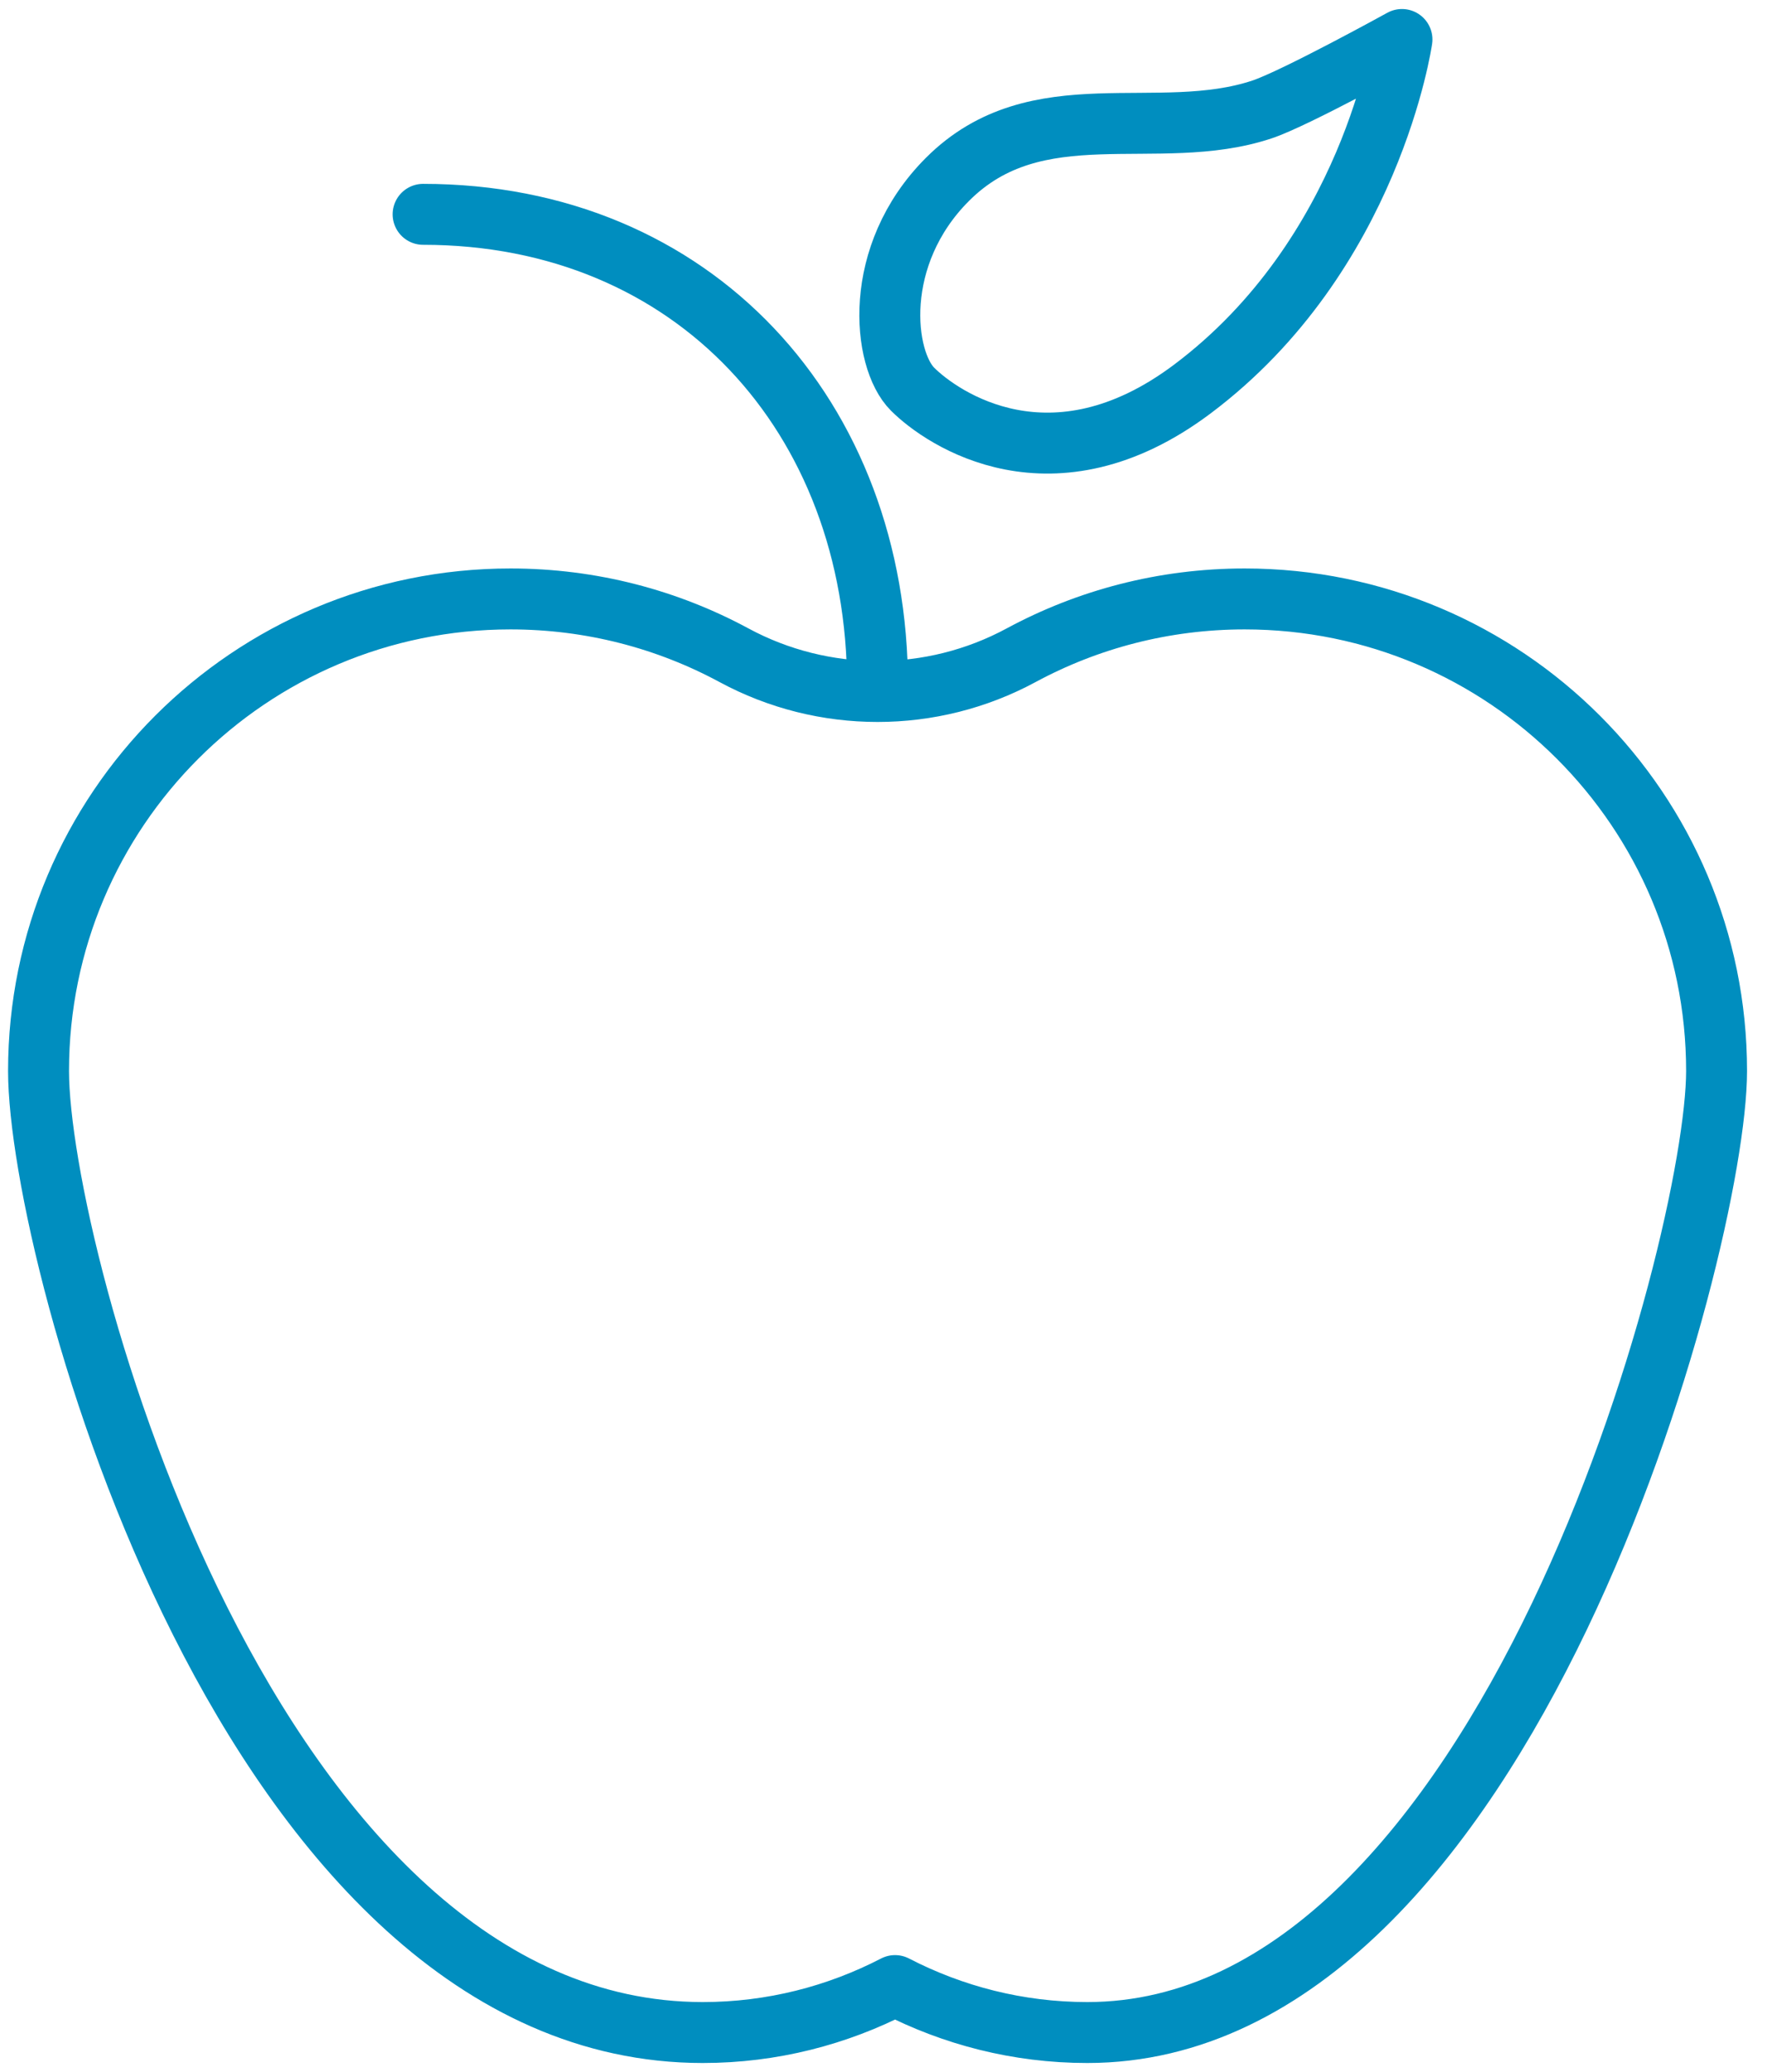
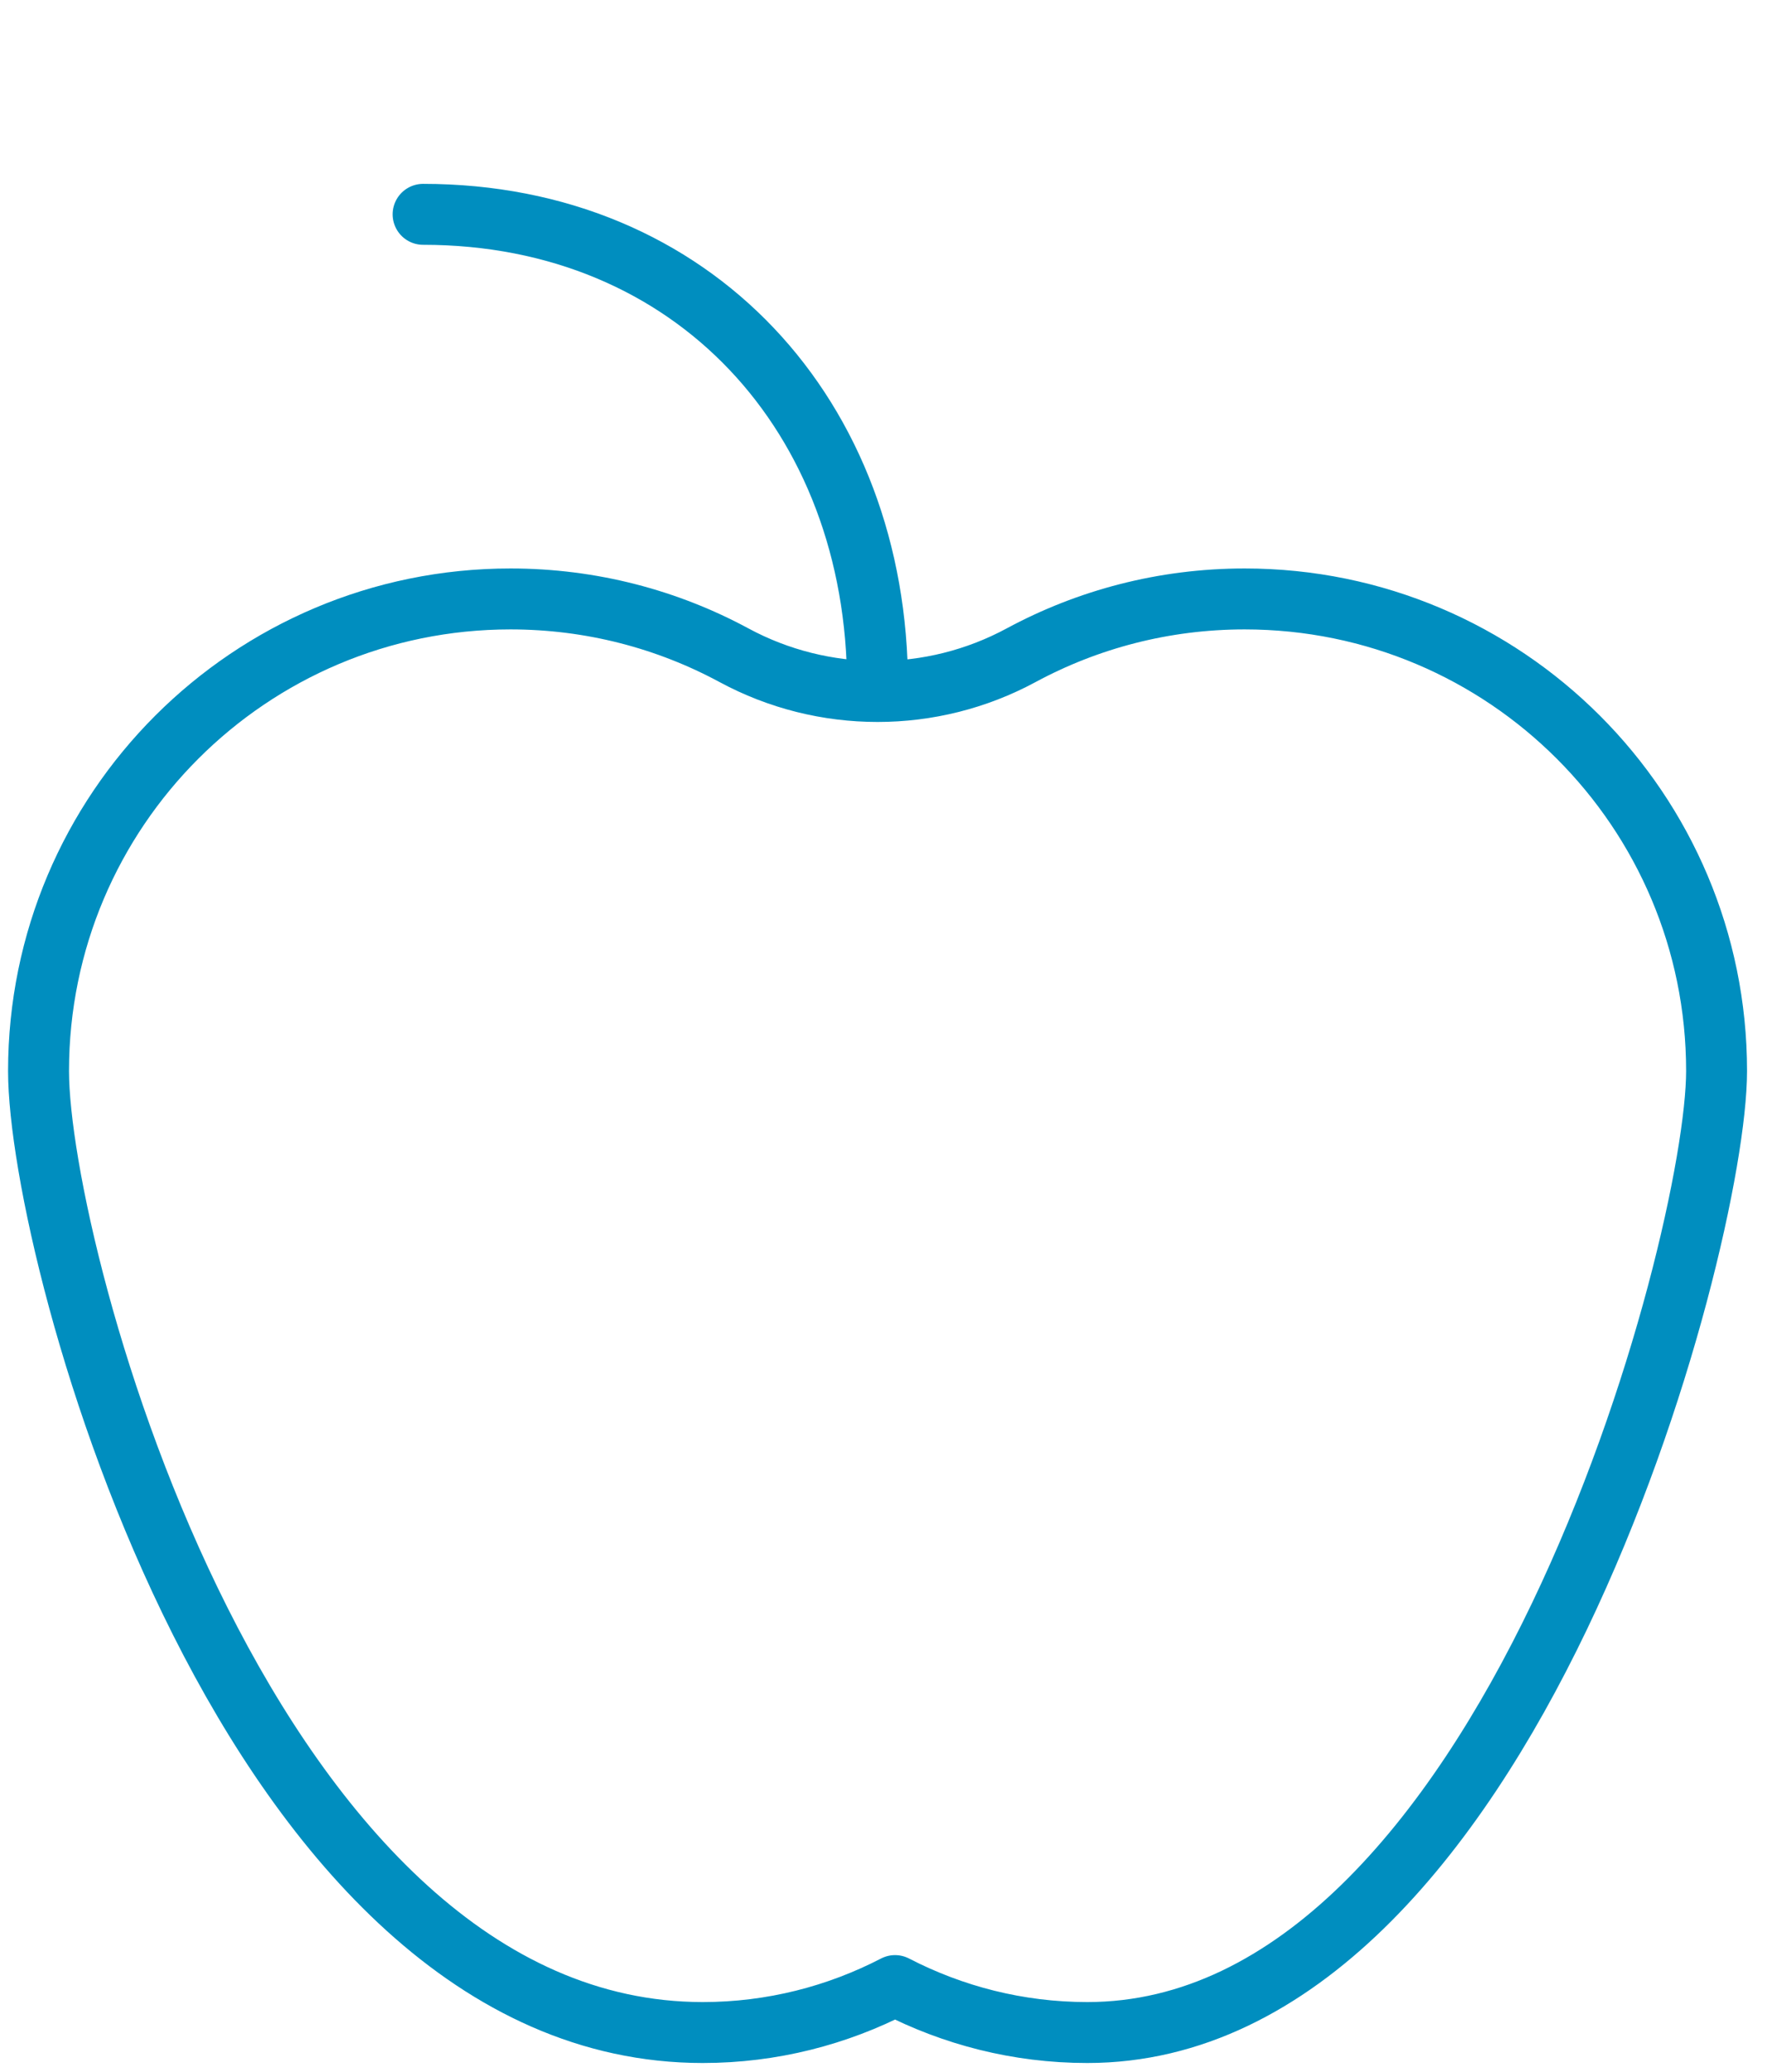
<svg xmlns="http://www.w3.org/2000/svg" width="58" height="68" viewBox="0 0 58 68" fill="none">
  <g clip-path="url(#clip0_1482_52)">
    <path d="M56.345 35.148C56.345 26.592 49.41 19.656 40.854 19.656C38.198 19.656 35.7 20.326 33.517 21.504C30.58 23.09 27.03 23.09 24.093 21.504C21.91 20.326 19.412 19.656 16.756 19.656C8.201 19.656 1.265 26.592 1.265 35.148C1.265 41.227 8.15 66.704 23.068 66.704C25.345 66.704 27.487 66.142 29.379 65.163C31.271 66.142 33.413 66.704 35.69 66.704C49.46 66.704 56.345 40.832 56.345 35.148Z" stroke="#008EBF" stroke-width="2" stroke-linecap="round" stroke-linejoin="round" />
    <path d="M13.888 7.034C22.76 7.034 28.805 13.653 28.805 22.525" stroke="#008EBF" stroke-width="2" stroke-linecap="round" stroke-linejoin="round" />
-     <path d="M29.953 12.771C28.974 11.792 28.605 8.381 31.1 5.886C34.036 2.95 37.985 4.738 41.428 3.591C42.516 3.228 46.018 1.296 46.018 1.296C46.018 1.296 45.011 8.362 39.133 12.771C34.543 16.213 30.931 13.749 29.953 12.771Z" stroke="#008EBF" stroke-width="2" stroke-linecap="round" stroke-linejoin="round" />
  </g>
  <defs>
    <clipPath id="clip0_1482_52">
      <rect width="58" height="68" fill="white" />
    </clipPath>
  </defs>
</svg>